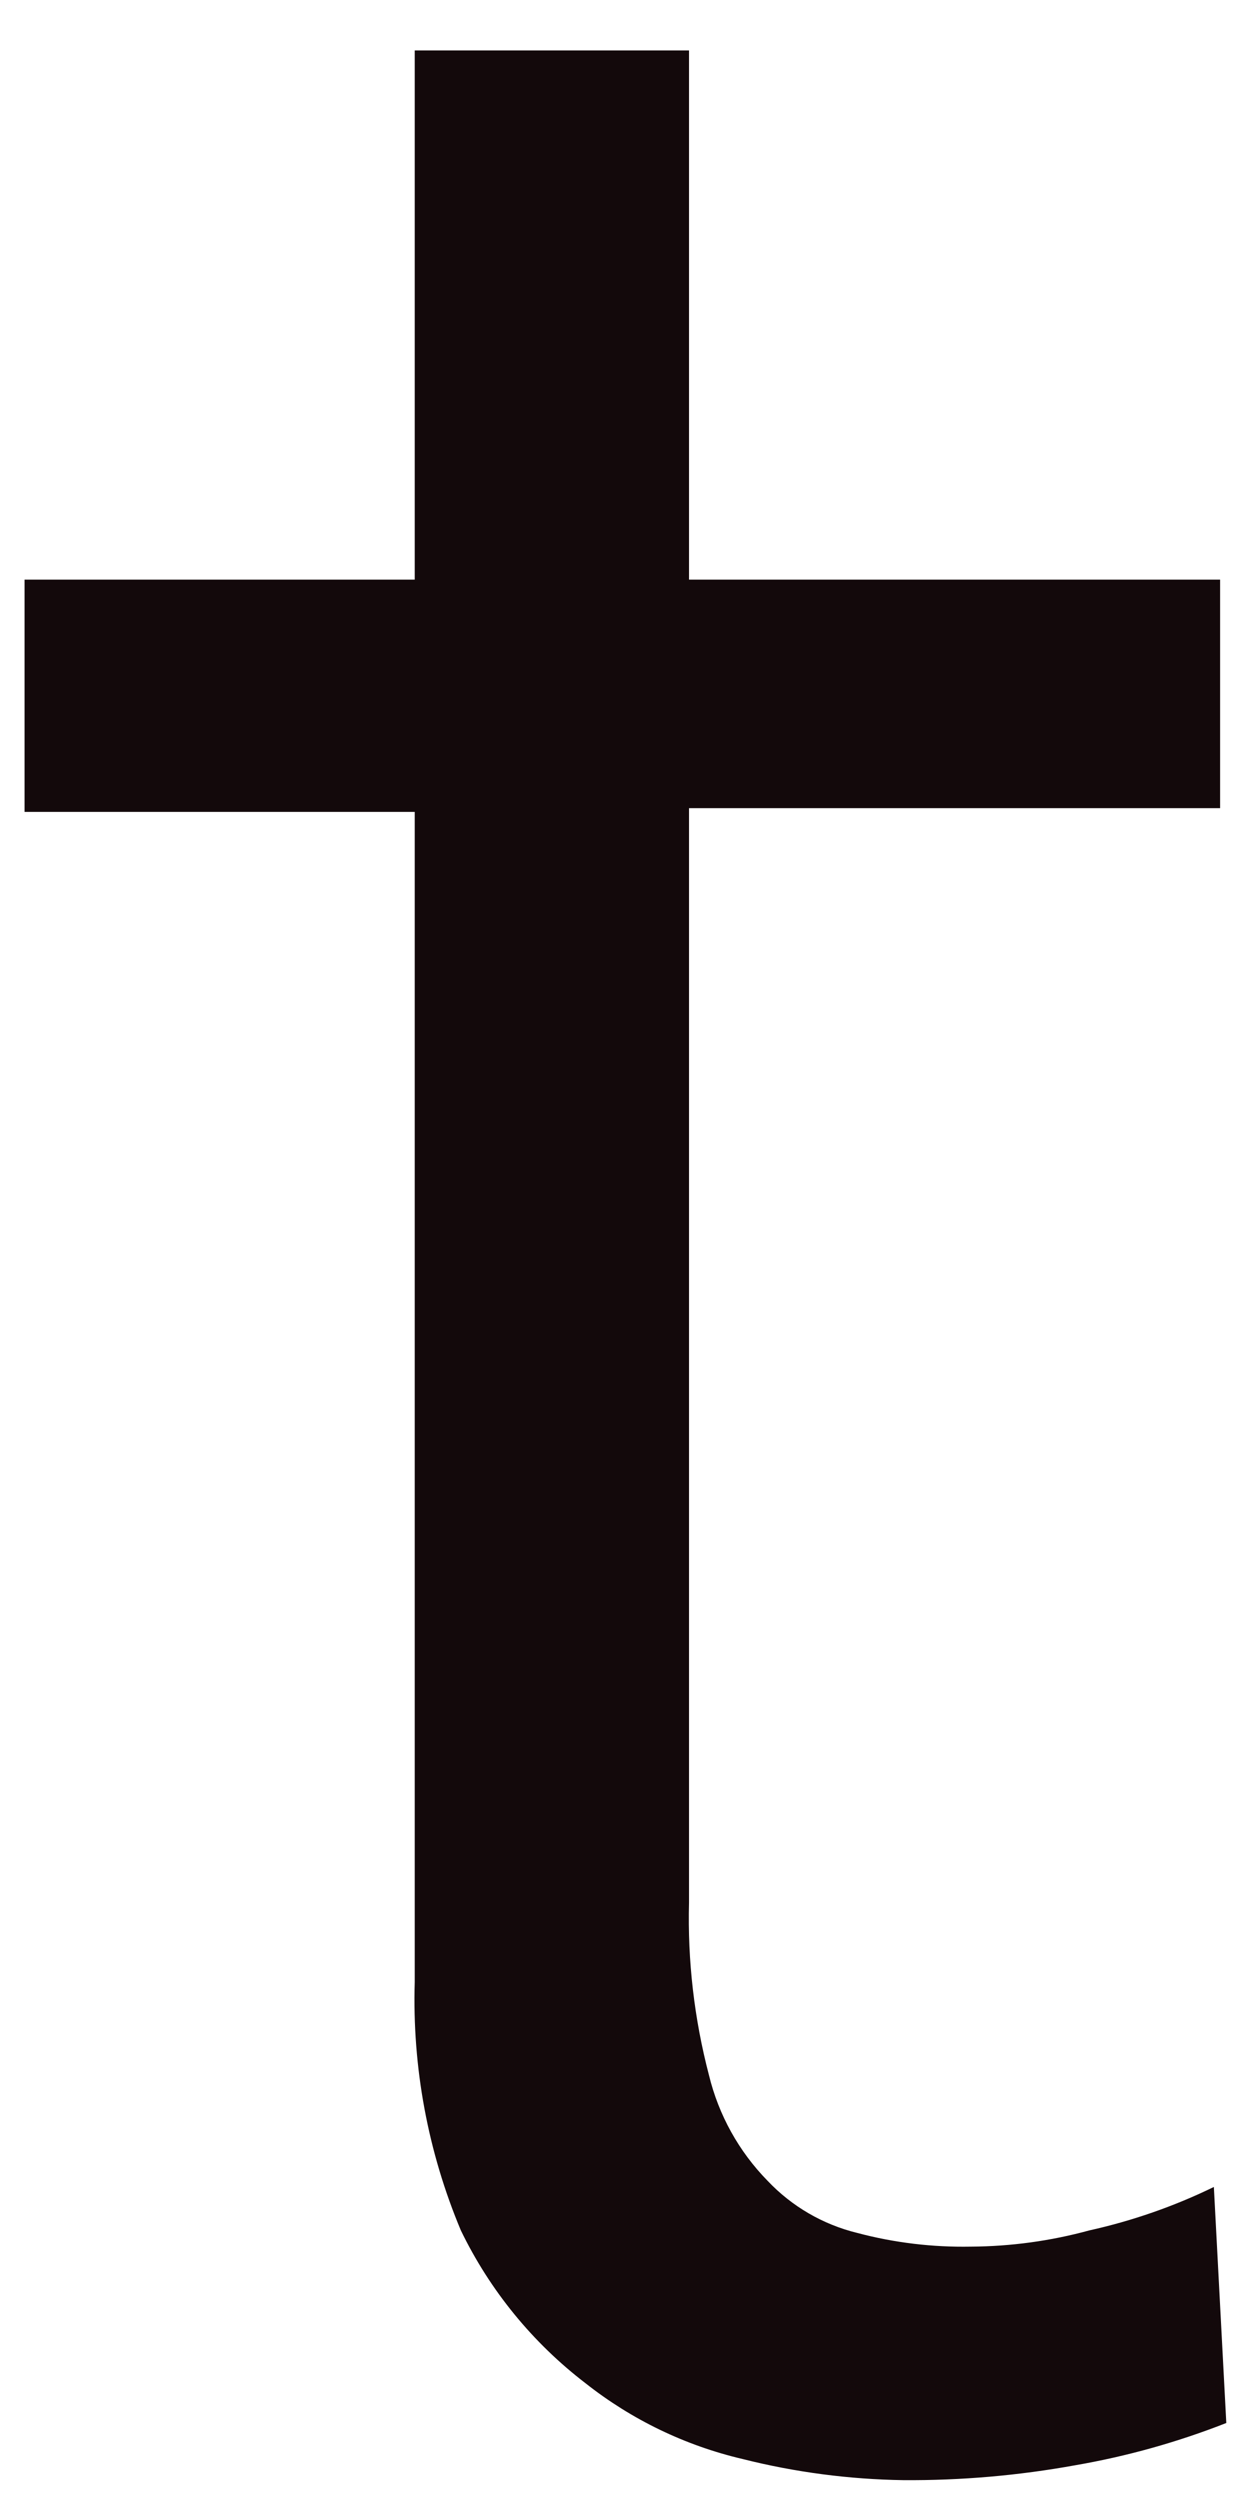
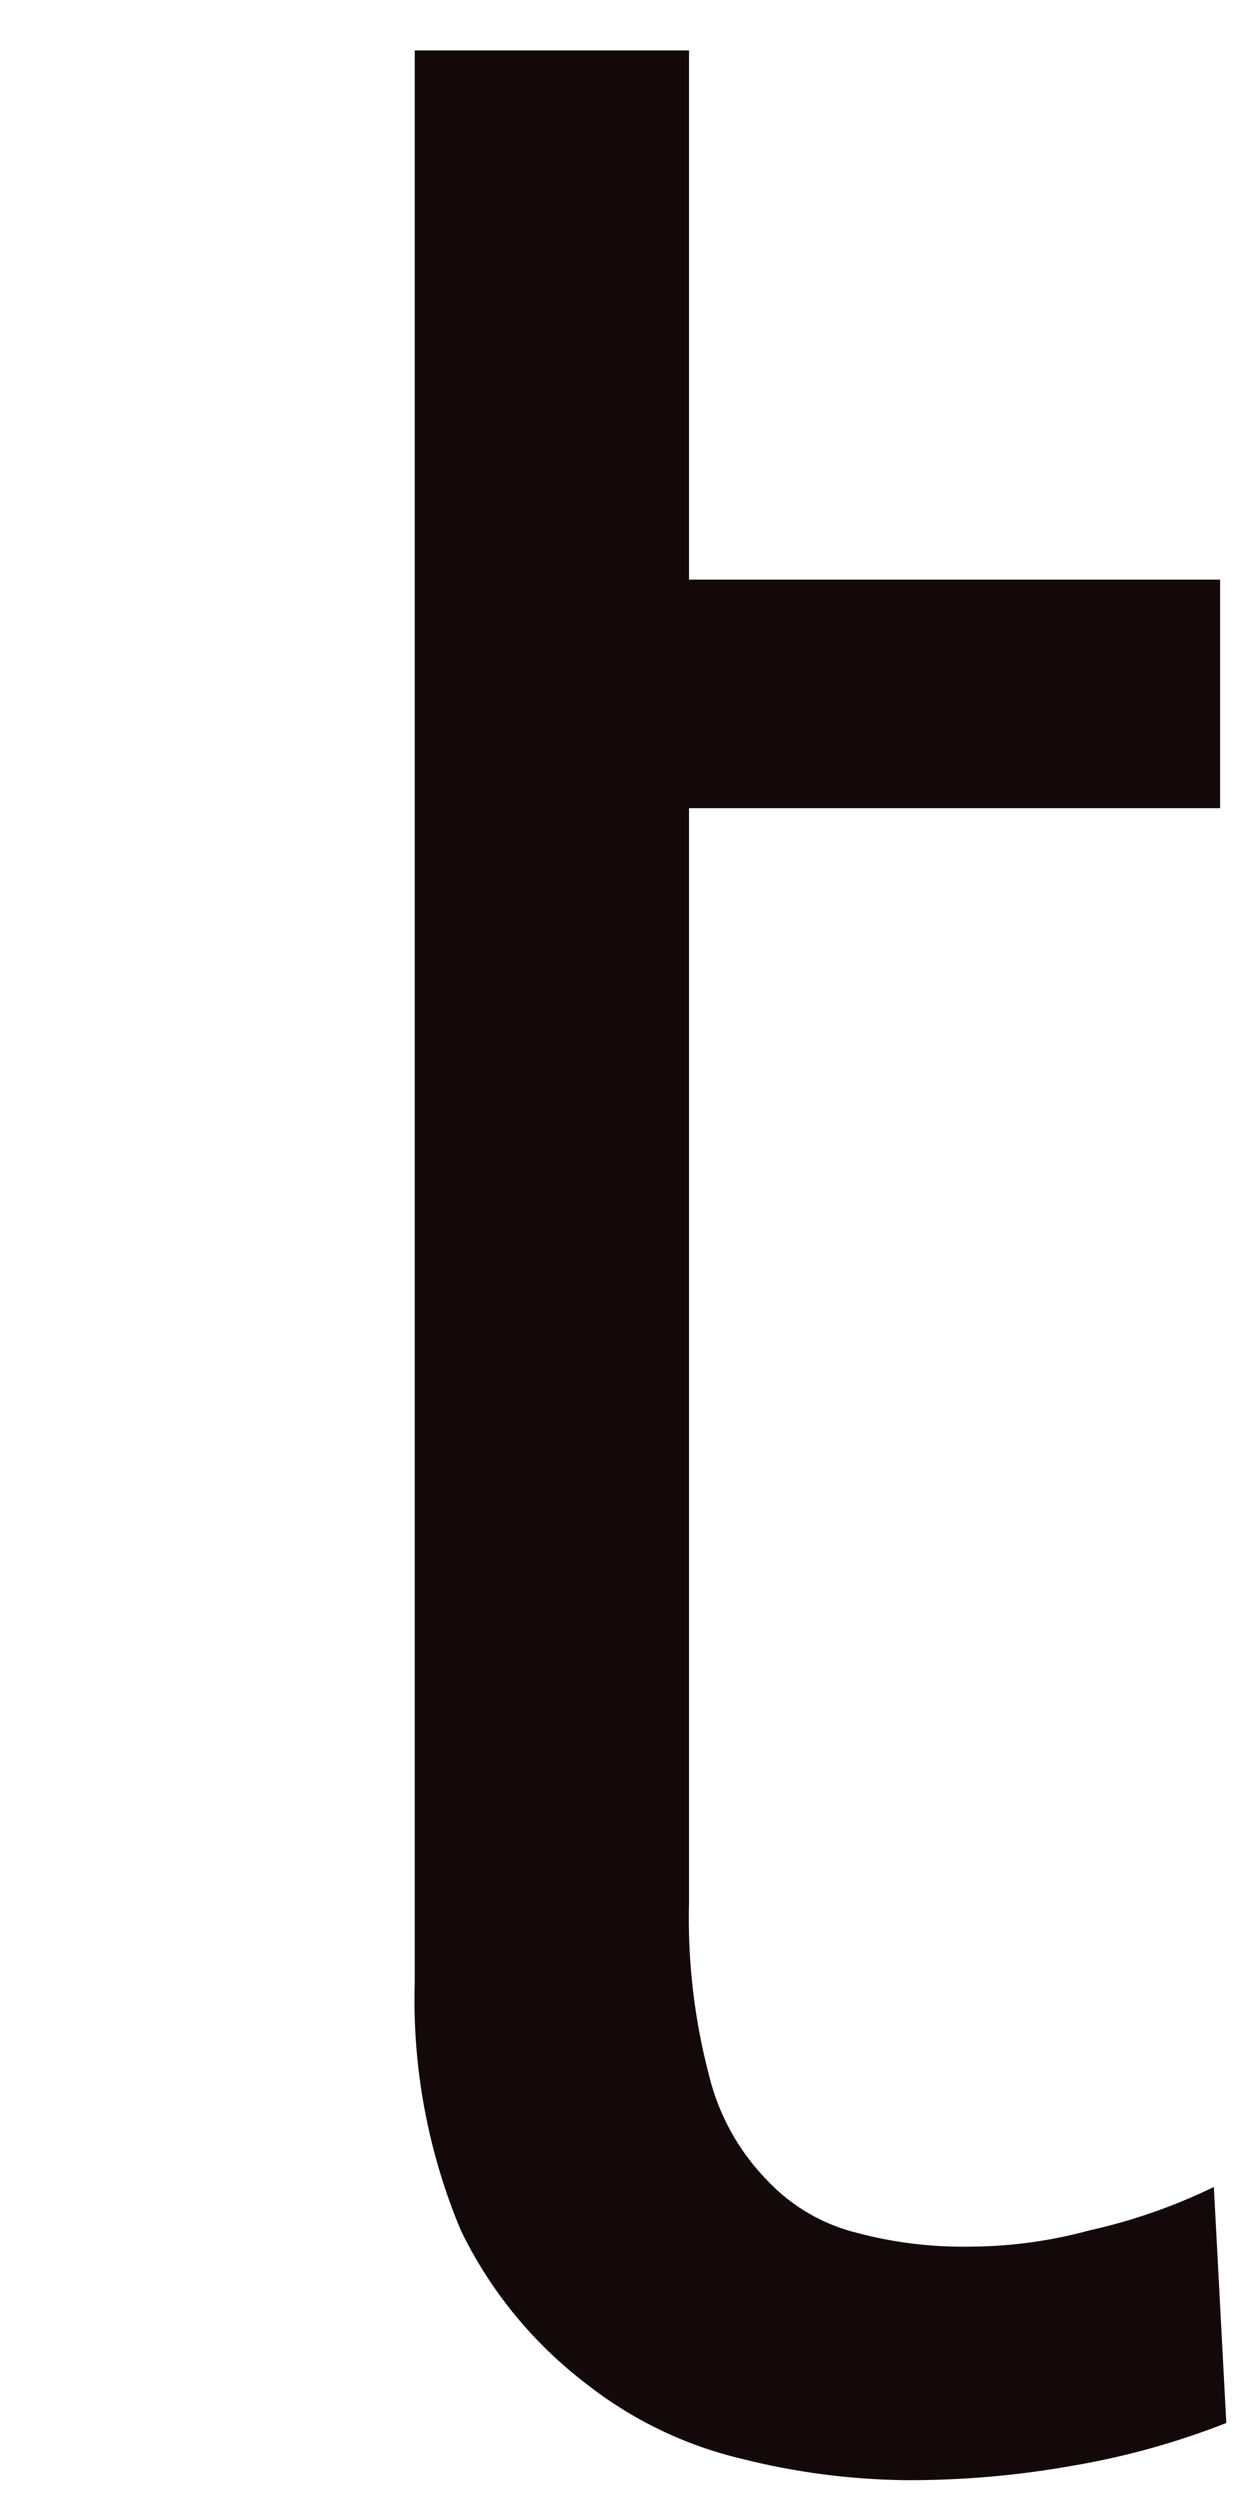
<svg xmlns="http://www.w3.org/2000/svg" width="23" height="46" viewBox="0 0 23 46" fill="none">
-   <path d="M22.45 14.87H12.678V35.006C12.65 36.077 12.774 37.147 13.045 38.183C13.223 38.916 13.595 39.587 14.123 40.126C14.569 40.598 15.143 40.932 15.774 41.086C16.455 41.267 17.158 41.351 17.862 41.338C18.598 41.334 19.331 41.234 20.041 41.04C20.834 40.864 21.605 40.596 22.335 40.24L22.564 44.583C21.668 44.935 20.738 45.196 19.789 45.36C18.744 45.55 17.685 45.642 16.623 45.635C15.625 45.62 14.632 45.49 13.664 45.246C12.61 44.999 11.623 44.523 10.774 43.852C9.8 43.106 9.014 42.143 8.48 41.04C7.873 39.594 7.584 38.036 7.631 36.469V14.939H0.452V10.665H7.631V0.928H12.678V10.665H22.45V14.87Z" fill="#13090B" />
+   <path d="M22.45 14.87H12.678V35.006C12.65 36.077 12.774 37.147 13.045 38.183C13.223 38.916 13.595 39.587 14.123 40.126C14.569 40.598 15.143 40.932 15.774 41.086C16.455 41.267 17.158 41.351 17.862 41.338C18.598 41.334 19.331 41.234 20.041 41.04C20.834 40.864 21.605 40.596 22.335 40.24L22.564 44.583C21.668 44.935 20.738 45.196 19.789 45.36C18.744 45.55 17.685 45.642 16.623 45.635C15.625 45.62 14.632 45.49 13.664 45.246C12.61 44.999 11.623 44.523 10.774 43.852C9.8 43.106 9.014 42.143 8.48 41.04C7.873 39.594 7.584 38.036 7.631 36.469V14.939V10.665H7.631V0.928H12.678V10.665H22.45V14.87Z" fill="#13090B" />
</svg>